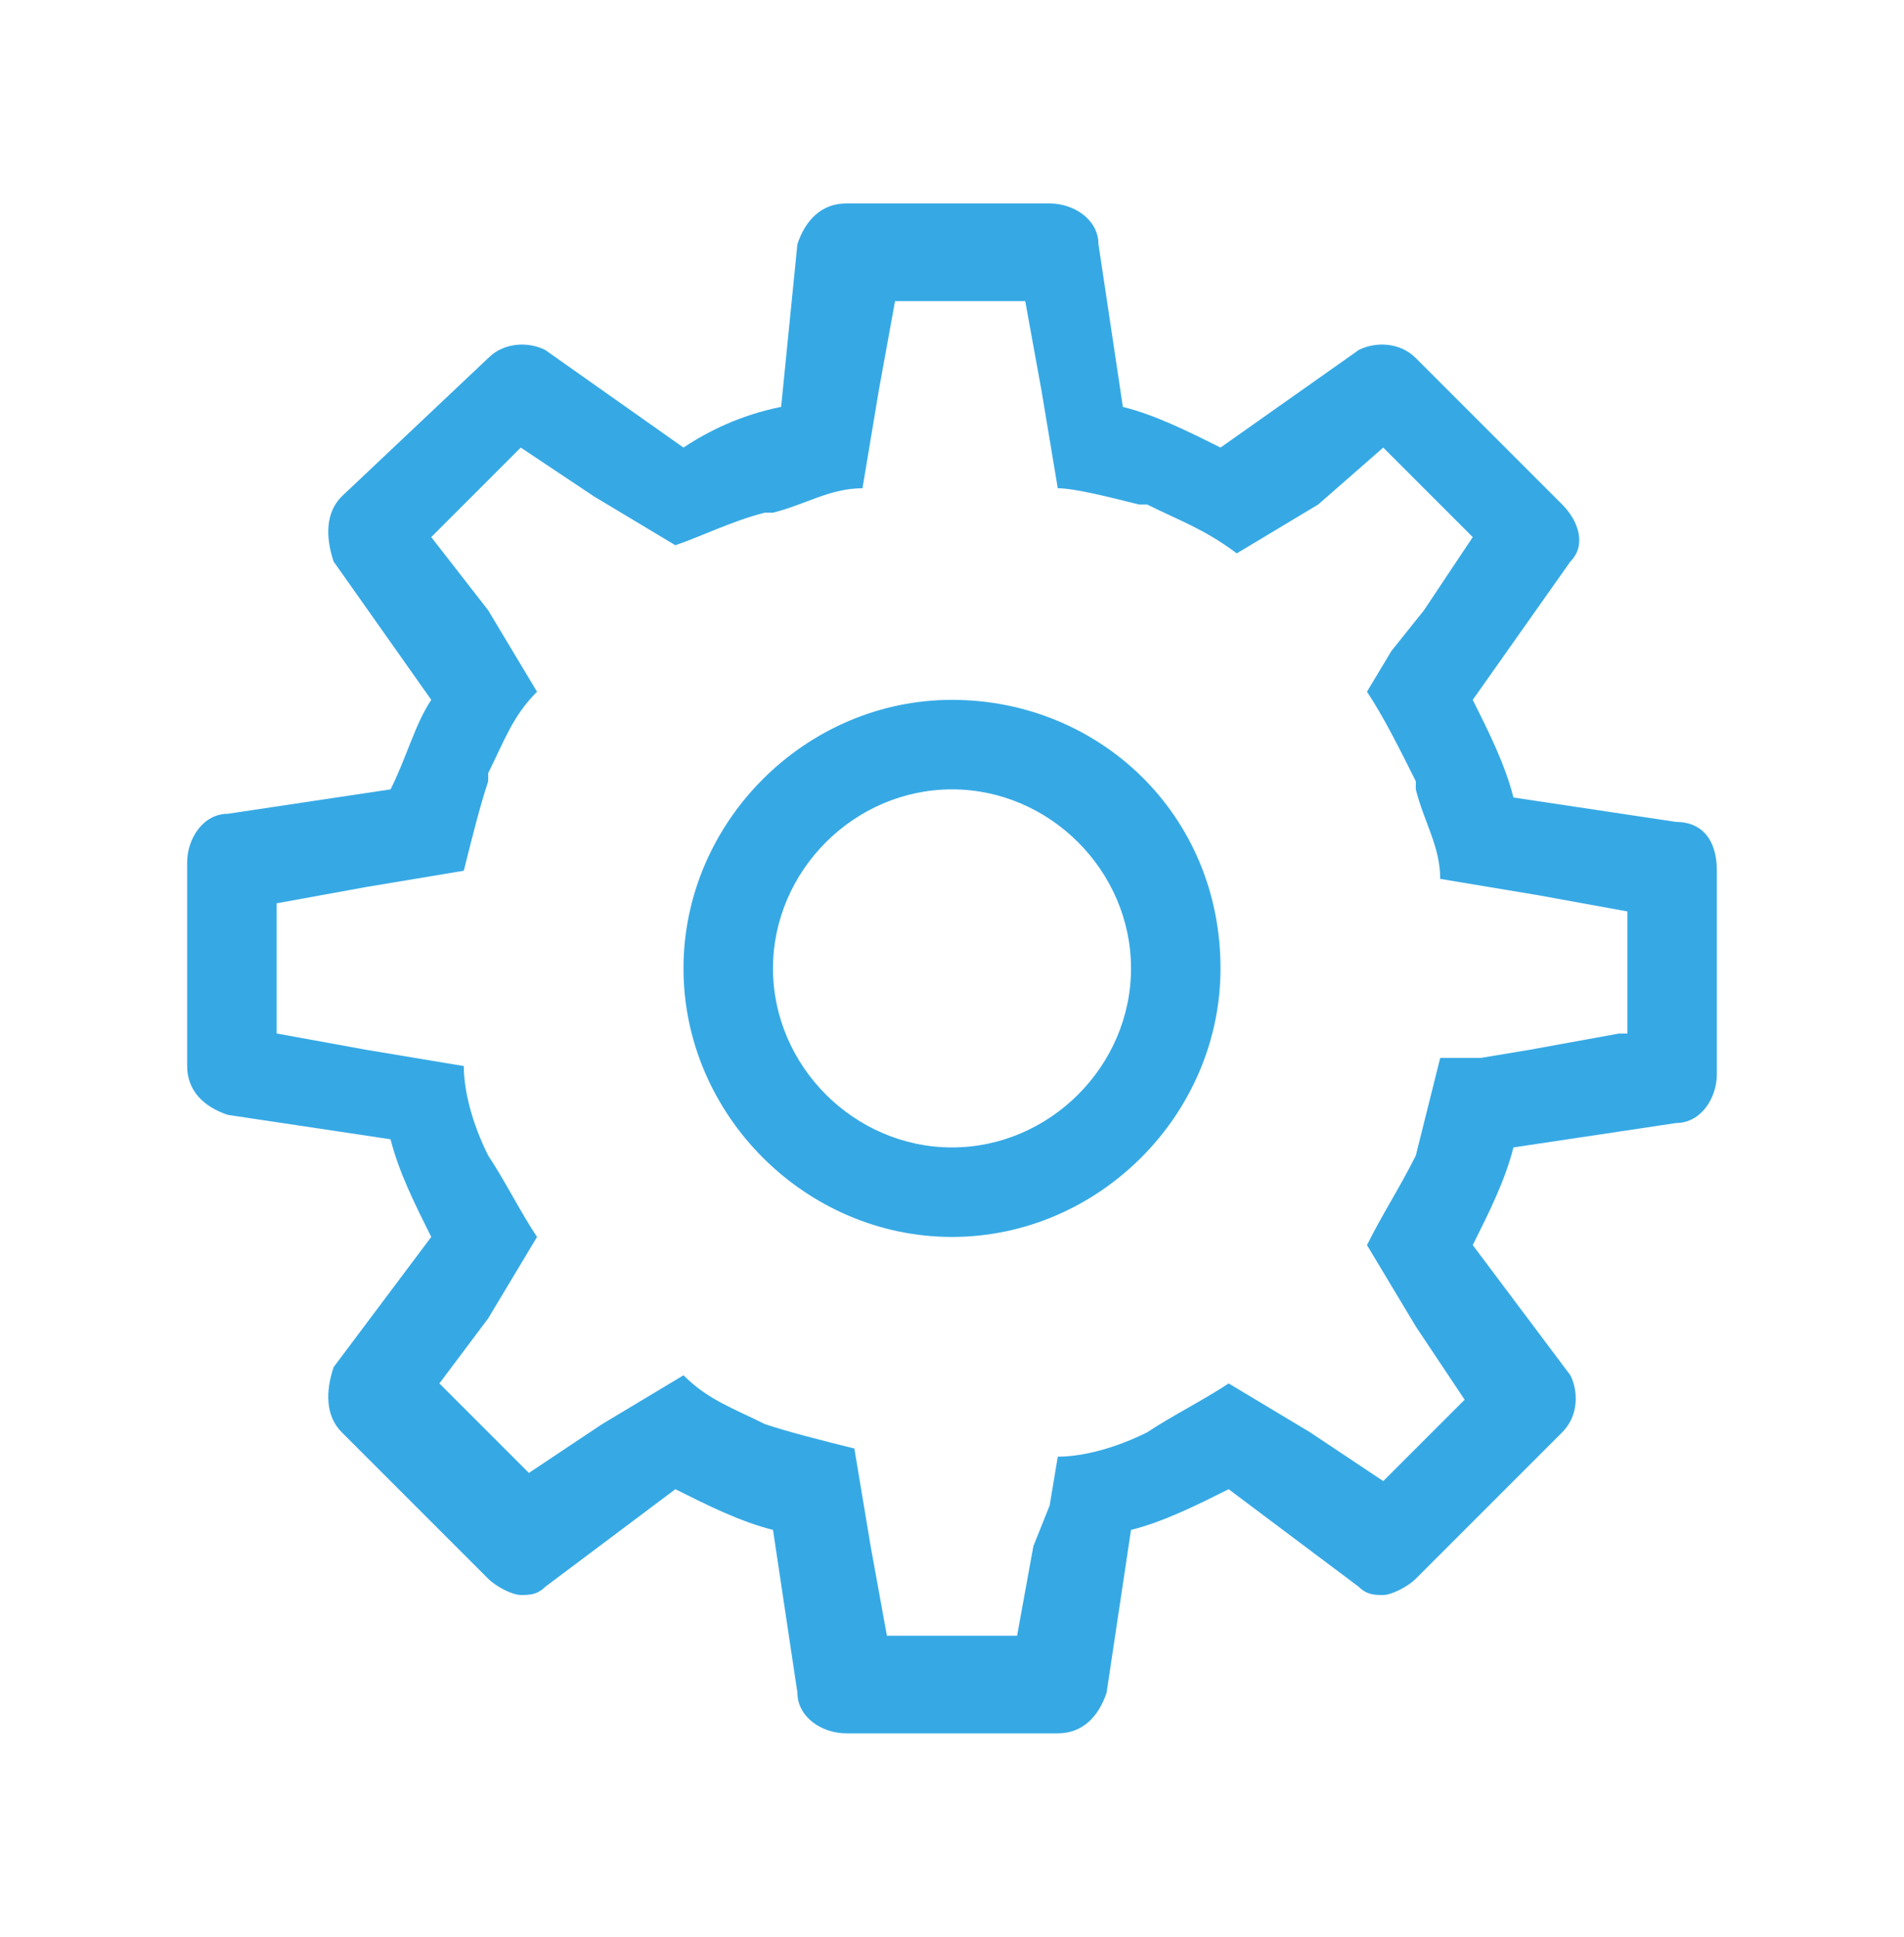
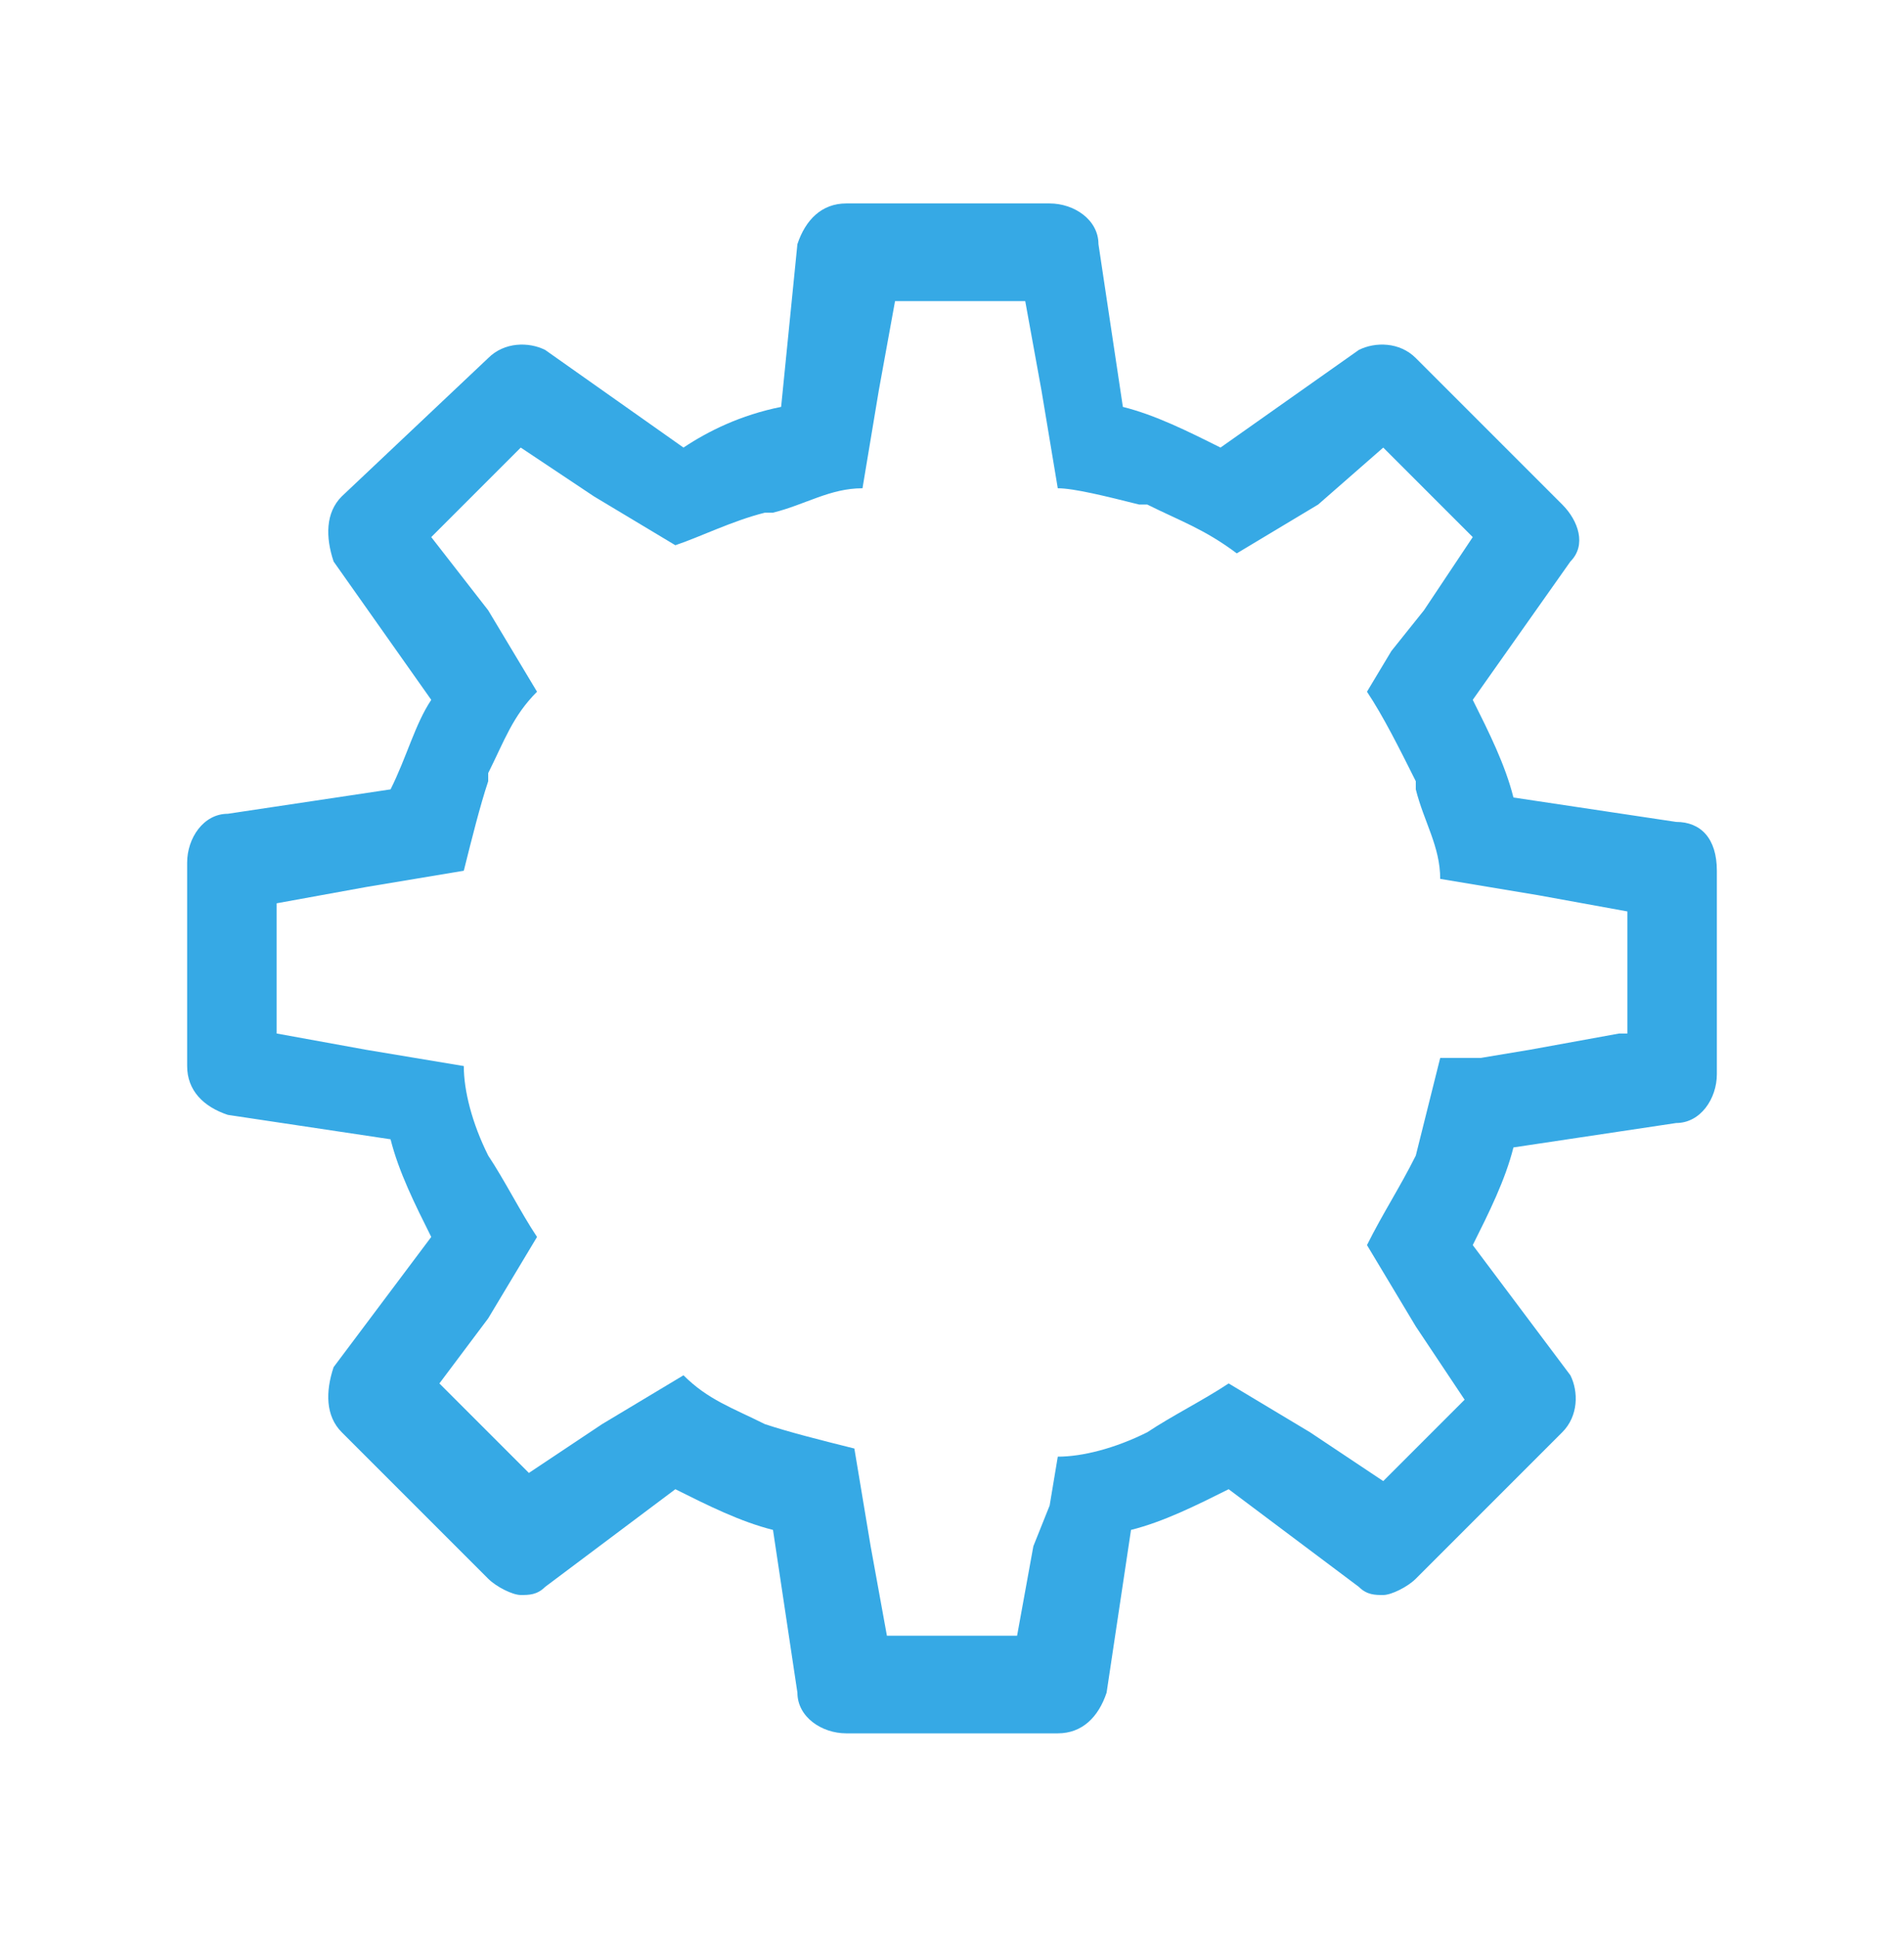
<svg xmlns="http://www.w3.org/2000/svg" version="1.1" id="transport" x="0px" y="0px" viewBox="0 0 23.4 23.8" style="enable-background:new 0 0 23.4 23.8;" xml:space="preserve">
  <style type="text/css">
	.st0{fill:#36A9E5;}
</style>
  <g>
    <path class="st0" d="M20.6,10.1l-2-0.3c-0.1-0.4-0.3-0.8-0.5-1.2l1.2-1.7c0.2-0.2,0.1-0.5-0.1-0.7l-1.8-1.8   c-0.2-0.2-0.5-0.2-0.7-0.1L15,5.5c-0.4-0.2-0.8-0.4-1.2-0.5l-0.3-2c0-0.3-0.3-0.5-0.6-0.5h-2.5c-0.3,0-0.5,0.2-0.6,0.5L9.6,5   C9.1,5.1,8.7,5.3,8.4,5.5L6.7,4.3C6.5,4.2,6.2,4.2,6,4.4L4.2,6.1C4,6.3,4,6.6,4.1,6.9l1.2,1.7C5.1,8.9,5,9.3,4.8,9.7l-2,0.3   c-0.3,0-0.5,0.3-0.5,0.6v2.5c0,0.3,0.2,0.5,0.5,0.6l2,0.3c0.1,0.4,0.3,0.8,0.5,1.2l-1.2,1.6C4,17.1,4,17.4,4.2,17.6L6,19.4   c0.1,0.1,0.3,0.2,0.4,0.2c0.1,0,0.2,0,0.3-0.1l1.6-1.2c0.4,0.2,0.8,0.4,1.2,0.5l0.3,2c0,0.3,0.3,0.5,0.6,0.5H13   c0.3,0,0.5-0.2,0.6-0.5l0.3-2c0.4-0.1,0.8-0.3,1.2-0.5l1.6,1.2c0.1,0.1,0.2,0.1,0.3,0.1c0.1,0,0.3-0.1,0.4-0.2l1.8-1.8   c0.2-0.2,0.2-0.5,0.1-0.7l-1.2-1.6c0.2-0.4,0.4-0.8,0.5-1.2l2-0.3c0.3,0,0.5-0.3,0.5-0.6v-2.5C21.1,10.3,20.9,10.1,20.6,10.1z    M19.9,12.7l-1.1,0.2l-0.6,0.1L17.7,13c-0.1,0.4-0.2,0.8-0.3,1.2c0,0,0,0,0,0c-0.2,0.4-0.4,0.7-0.6,1.1l0.3,0.5l0.3,0.5l0.6,0.9   L17,18.2l-0.9-0.6l-0.5-0.3l-0.5-0.3c-0.3,0.2-0.7,0.4-1,0.6c0,0,0,0,0,0c-0.4,0.2-0.8,0.3-1.1,0.3l-0.1,0.6L12.7,19l-0.2,1.1h-1.6   L10.7,19l-0.1-0.6l-0.1-0.6c-0.4-0.1-0.8-0.2-1.1-0.3c0,0,0,0,0,0c-0.4-0.2-0.7-0.3-1-0.6l-0.5,0.3l-0.5,0.3l-0.9,0.6l-1.1-1.1   L6,16.2l0.3-0.5l0.3-0.5c-0.2-0.3-0.4-0.7-0.6-1c0,0,0,0,0,0c-0.2-0.4-0.3-0.8-0.3-1.1l-0.6-0.1l-0.6-0.1l-1.1-0.2v-1.6l1.1-0.2   l0.6-0.1l0.6-0.1c0.1-0.4,0.2-0.8,0.3-1.1c0,0,0,0,0-0.1c0.2-0.4,0.3-0.7,0.6-1L6.3,8L6,7.5L5.3,6.6l1.1-1.1l0.9,0.6l0.5,0.3   l0.5,0.3C8.6,6.6,9,6.4,9.4,6.3c0,0,0,0,0.1,0c0.4-0.1,0.7-0.3,1.1-0.3l0.1-0.6l0.1-0.6l0.2-1.1h1.6l0.2,1.1l0.1,0.6l0.1,0.6   C13.2,6,13.6,6.1,14,6.2c0,0,0,0,0.1,0c0.4,0.2,0.7,0.3,1.1,0.6l0.5-0.3l0.5-0.3L17,5.5l1.1,1.1l-0.6,0.9L17.1,8l-0.3,0.5   c0.2,0.3,0.4,0.7,0.6,1.1c0,0,0,0,0,0.1c0.1,0.4,0.3,0.7,0.3,1.1l0.6,0.1l0.6,0.1l1.1,0.2V12.7z" />
-     <path class="st0" d="M11.7,8.6c-1.8,0-3.3,1.5-3.3,3.3c0,1.8,1.5,3.3,3.3,3.3c1.8,0,3.3-1.5,3.3-3.3C15,10,13.5,8.6,11.7,8.6z    M11.7,14.1c-1.2,0-2.2-1-2.2-2.2c0-1.2,1-2.2,2.2-2.2c1.2,0,2.2,1,2.2,2.2C13.9,13.1,12.9,14.1,11.7,14.1z" />
  </g>
</svg>